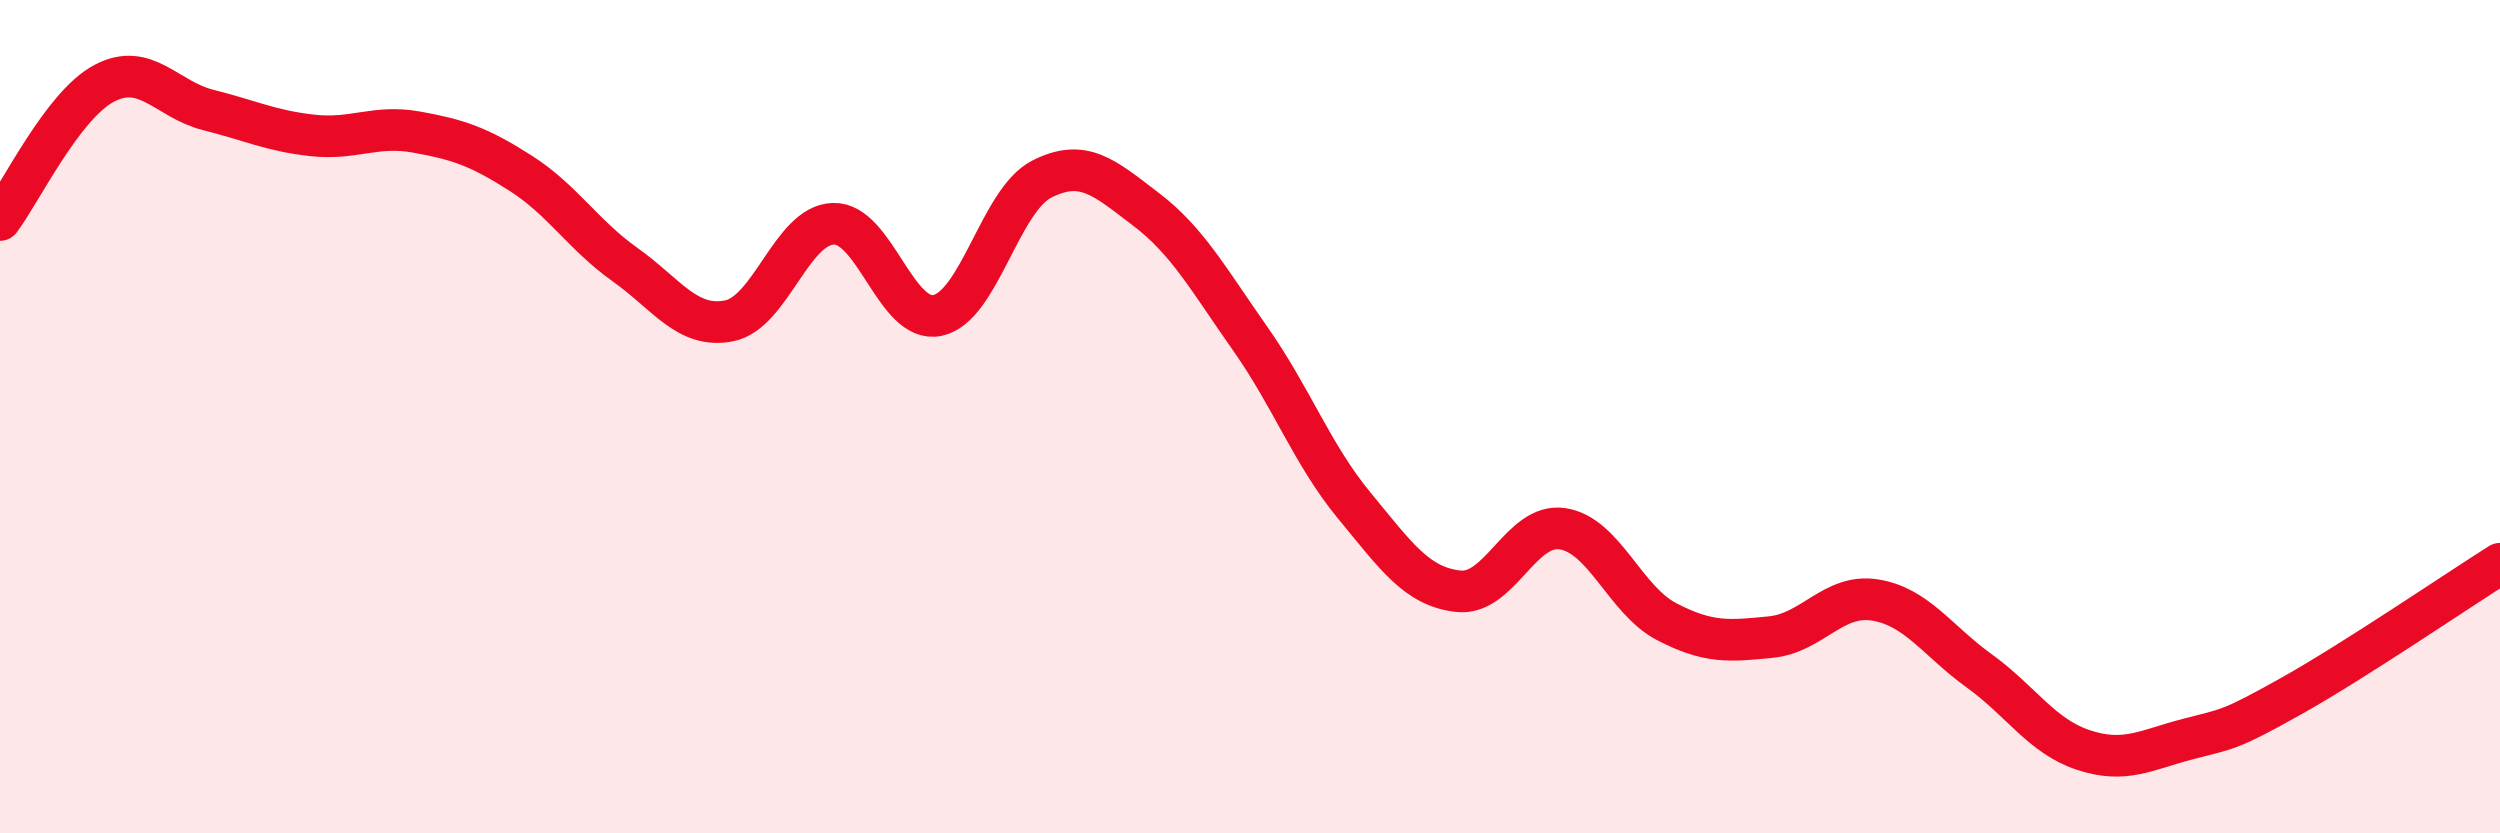
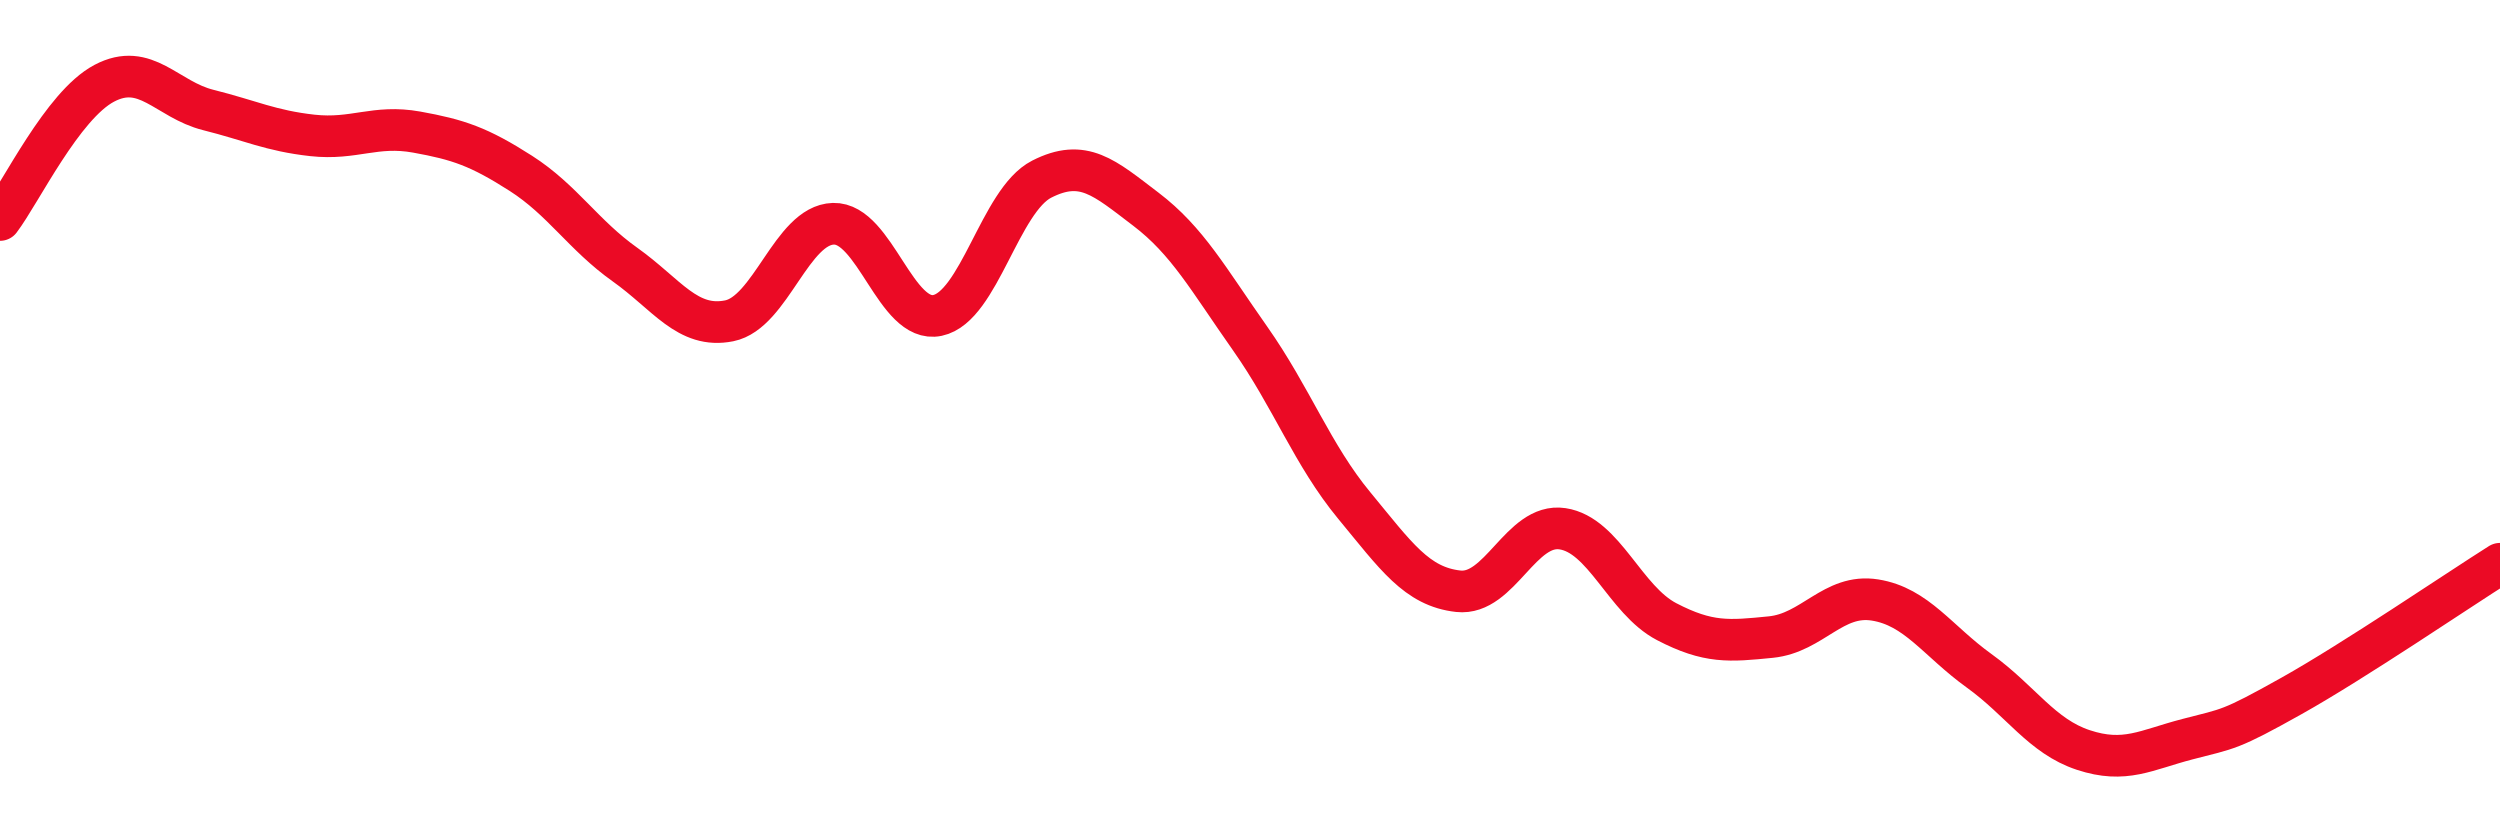
<svg xmlns="http://www.w3.org/2000/svg" width="60" height="20" viewBox="0 0 60 20">
-   <path d="M 0,5.28 C 0.5,4.62 1.5,2.53 2.5,2 C 3.5,1.47 4,2.39 5,2.64 C 6,2.89 6.5,3.14 7.5,3.25 C 8.5,3.36 9,2.99 10,3.17 C 11,3.35 11.5,3.52 12.5,4.16 C 13.5,4.8 14,5.64 15,6.35 C 16,7.06 16.5,7.9 17.5,7.7 C 18.5,7.5 19,5.4 20,5.37 C 21,5.34 21.5,7.78 22.5,7.57 C 23.5,7.36 24,4.81 25,4.3 C 26,3.79 26.5,4.26 27.5,5.02 C 28.5,5.78 29,6.7 30,8.12 C 31,9.54 31.5,10.92 32.5,12.13 C 33.5,13.34 34,14.08 35,14.19 C 36,14.3 36.5,12.54 37.5,12.69 C 38.5,12.84 39,14.4 40,14.92 C 41,15.44 41.5,15.39 42.5,15.29 C 43.5,15.19 44,14.24 45,14.4 C 46,14.56 46.5,15.38 47.5,16.1 C 48.5,16.82 49,17.67 50,18 C 51,18.33 51.5,18 52.5,17.74 C 53.5,17.48 53.5,17.54 55,16.7 C 56.5,15.86 59,14.16 60,13.53L60 20L0 20Z" fill="#EB0A25" opacity="0.1" stroke-linecap="round" stroke-linejoin="round" />
  <path d="M 0,5.28 C 0.5,4.62 1.5,2.53 2.5,2 C 3.5,1.47 4,2.39 5,2.64 C 6,2.89 6.5,3.14 7.5,3.25 C 8.5,3.36 9,2.99 10,3.17 C 11,3.35 11.5,3.52 12.5,4.16 C 13.5,4.8 14,5.64 15,6.35 C 16,7.06 16.5,7.9 17.5,7.7 C 18.5,7.5 19,5.4 20,5.37 C 21,5.34 21.5,7.78 22.5,7.57 C 23.5,7.36 24,4.81 25,4.3 C 26,3.79 26.5,4.26 27.5,5.02 C 28.5,5.78 29,6.7 30,8.12 C 31,9.54 31.5,10.92 32.5,12.13 C 33.5,13.34 34,14.08 35,14.19 C 36,14.3 36.5,12.54 37.5,12.69 C 38.5,12.84 39,14.4 40,14.92 C 41,15.44 41.5,15.39 42.5,15.29 C 43.5,15.19 44,14.24 45,14.4 C 46,14.56 46.5,15.38 47.5,16.1 C 48.5,16.82 49,17.67 50,18 C 51,18.33 51.5,18 52.5,17.74 C 53.5,17.48 53.5,17.54 55,16.7 C 56.5,15.86 59,14.16 60,13.53" stroke="#EB0A25" stroke-width="1" fill="none" stroke-linecap="round" stroke-linejoin="round" />
</svg>